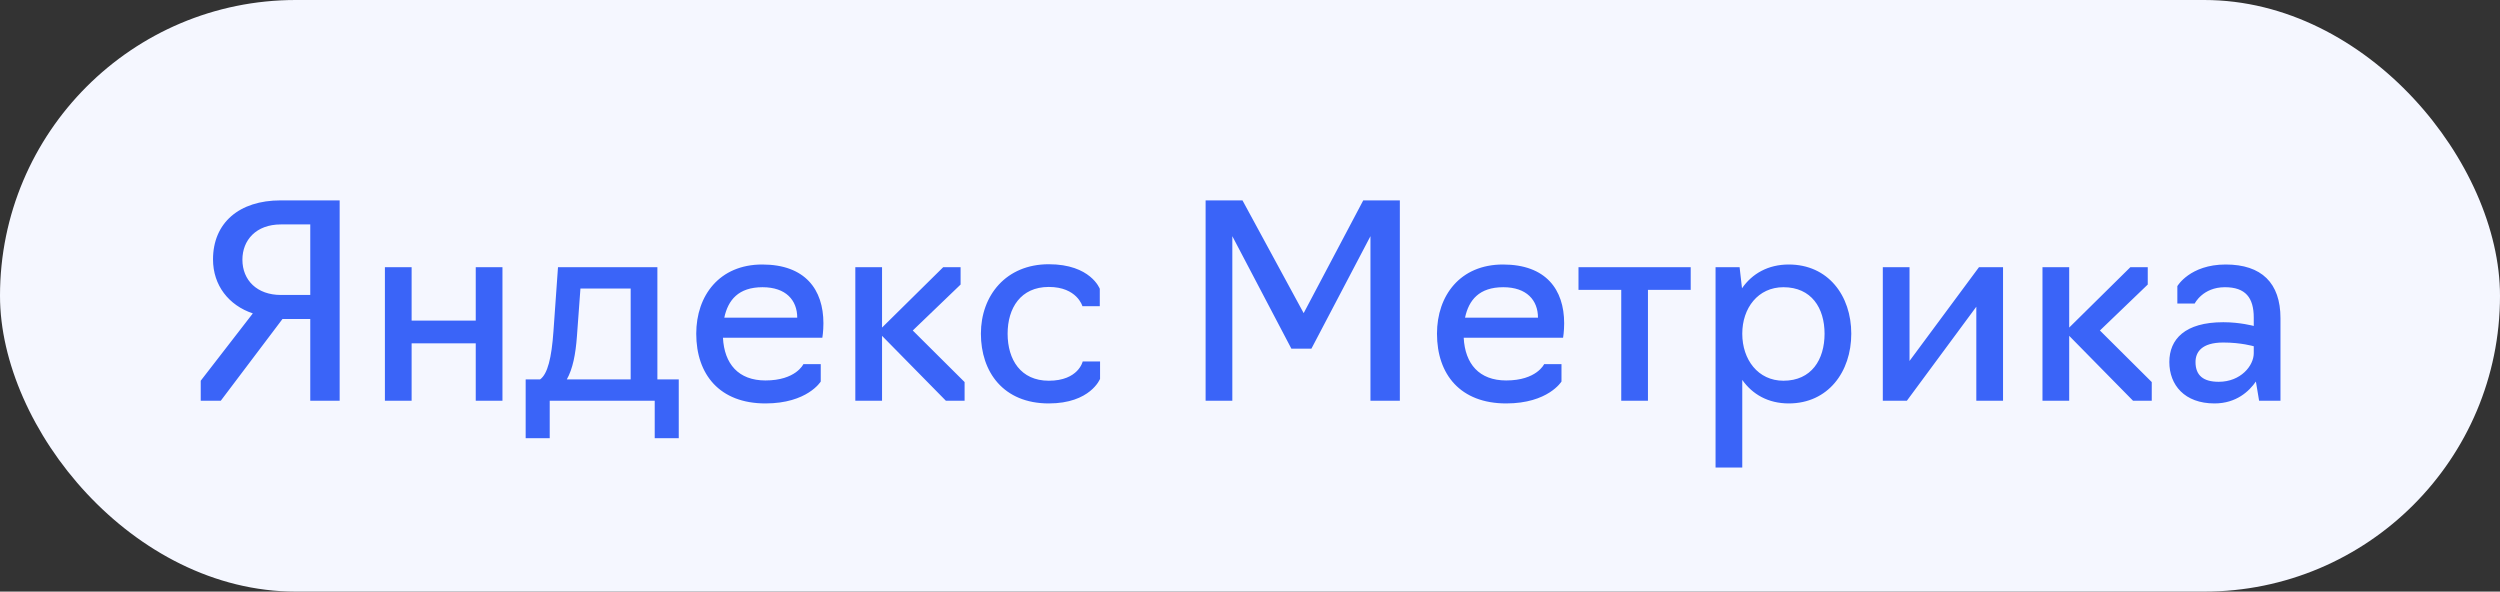
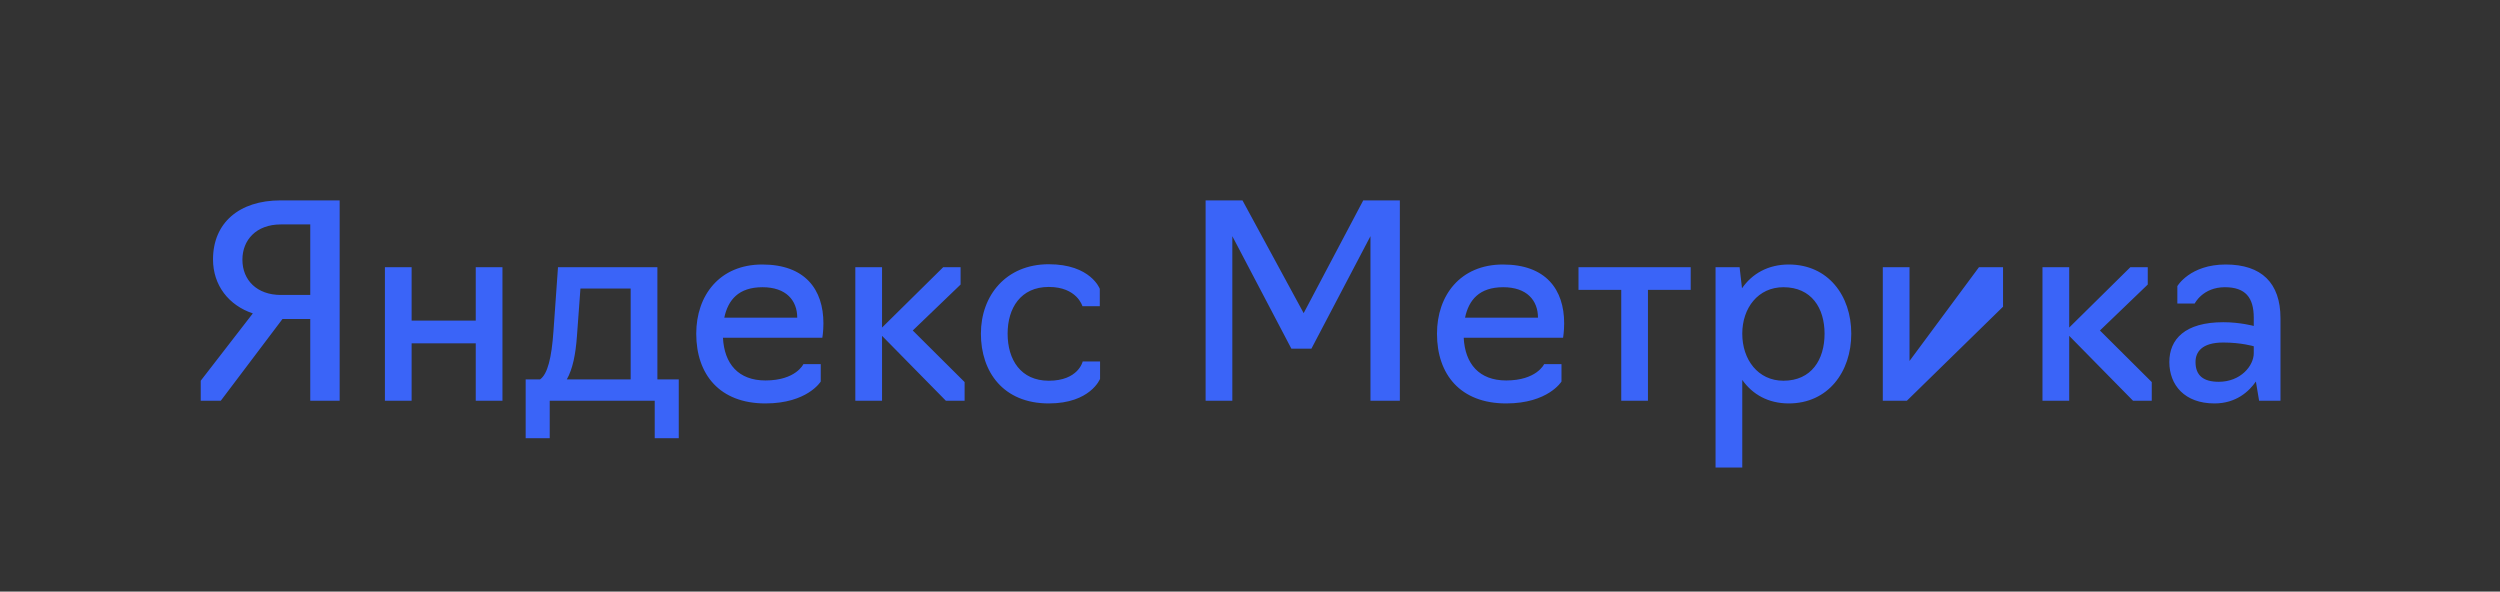
<svg xmlns="http://www.w3.org/2000/svg" width="131" height="31" viewBox="0 0 131 31" fill="none">
  <rect x="0" y="0" width="131" height="31" fill="#333333" stroke="none" />
-   <rect width="131" height="31" rx="15.5" fill="#F5F7FF" />
-   <path d="M16.258 16.716H14.802L11.568 21H10.518V19.95L13.248 16.422C11.988 16.002 11.162 14.952 11.162 13.594C11.162 11.676 12.534 10.5 14.704 10.5H17.798V21H16.258V16.716ZM14.718 15.456H16.258V11.76H14.718C13.416 11.76 12.702 12.586 12.702 13.608C12.702 14.686 13.472 15.456 14.718 15.456ZM20.169 21V14H21.569V16.8H24.929V14H26.329V21H24.929V17.99H21.569V21H20.169ZM27.545 22.96V19.88H28.301C28.693 19.6 28.903 18.76 29.001 17.36L29.239 14H34.447V19.88H35.567V22.96H34.307V21H28.805V22.96H27.545ZM29.701 19.88H33.047V15.12H30.415L30.233 17.598C30.163 18.578 30.009 19.334 29.701 19.88ZM40.109 21.14C37.715 21.14 36.483 19.628 36.483 17.486C36.483 15.484 37.701 13.86 39.941 13.86C42.195 13.86 43.147 15.176 43.147 16.94C43.147 17.374 43.091 17.696 43.091 17.696H37.883C37.953 19.068 38.695 19.936 40.109 19.936C41.705 19.936 42.097 19.082 42.097 19.082H43.007V19.992C43.007 19.992 42.307 21.14 40.109 21.14ZM37.953 16.646H41.775C41.775 15.736 41.187 15.05 39.955 15.05C38.695 15.05 38.149 15.722 37.953 16.646ZM44.819 21V14H46.219V17.164L49.425 14H50.335V14.91L47.829 17.318L50.545 20.02V21H49.565L46.219 17.598V21H44.819ZM54.955 21.14C52.575 21.14 51.399 19.488 51.399 17.486C51.399 15.484 52.715 13.846 54.955 13.846C57.153 13.846 57.629 15.134 57.629 15.134V16.044H56.719C56.719 16.044 56.439 15.036 54.955 15.036C53.485 15.036 52.799 16.142 52.799 17.486C52.799 18.844 53.485 19.95 54.955 19.95C56.509 19.95 56.733 18.942 56.733 18.942H57.643V19.852C57.643 19.852 57.139 21.14 54.955 21.14ZM67.668 18.27L64.574 12.376V21H63.174V10.5H65.106L68.312 16.408L71.434 10.5H73.352V21H71.812V12.376L68.718 18.27H67.668ZM78.924 21.14C76.53 21.14 75.298 19.628 75.298 17.486C75.298 15.484 76.516 13.86 78.756 13.86C81.01 13.86 81.962 15.176 81.962 16.94C81.962 17.374 81.906 17.696 81.906 17.696H76.698C76.768 19.068 77.51 19.936 78.924 19.936C80.52 19.936 80.912 19.082 80.912 19.082H81.822V19.992C81.822 19.992 81.122 21.14 78.924 21.14ZM76.768 16.646H80.59C80.59 15.736 80.002 15.05 78.77 15.05C77.51 15.05 76.964 15.722 76.768 16.646ZM84.953 21V15.19H82.713V14H88.593V15.19H86.353V21H84.953ZM89.895 24.5V14H91.155L91.281 15.106C91.813 14.336 92.653 13.86 93.731 13.86C95.789 13.86 97.007 15.484 97.007 17.486C97.007 19.488 95.789 21.14 93.731 21.14C92.653 21.14 91.827 20.664 91.295 19.908V24.5H89.895ZM93.451 19.95C94.921 19.95 95.607 18.844 95.607 17.486C95.607 16.142 94.921 15.05 93.451 15.05C92.121 15.05 91.295 16.142 91.295 17.486C91.295 18.844 92.121 19.95 93.451 19.95ZM98.659 21V14H100.059V18.914L103.699 14H104.959V21H103.559V16.072L99.919 21H98.659ZM107.026 21V14H108.426V17.164L111.632 14H112.542V14.91L110.036 17.318L112.752 20.02V21H111.772L108.426 17.598V21H107.026ZM116.039 21.14C114.471 21.14 113.673 20.174 113.673 18.97C113.673 17.78 114.485 16.884 116.501 16.884C117.383 16.884 118.097 17.08 118.097 17.08V16.646C118.097 15.596 117.663 15.05 116.585 15.05C115.423 15.05 115.003 15.904 115.003 15.904H114.093V14.994C114.093 14.994 114.751 13.86 116.627 13.86C118.503 13.86 119.497 14.826 119.497 16.674V21H118.377L118.209 19.992C117.859 20.496 117.187 21.14 116.039 21.14ZM116.263 20.006C117.411 20.006 118.097 19.166 118.097 18.508V18.144C118.097 18.144 117.439 17.948 116.501 17.948C115.367 17.948 115.045 18.452 115.045 18.97C115.045 19.684 115.465 20.006 116.263 20.006Z" fill="#3A64F8" />
+   <path d="M16.258 16.716H14.802L11.568 21H10.518V19.95L13.248 16.422C11.988 16.002 11.162 14.952 11.162 13.594C11.162 11.676 12.534 10.5 14.704 10.5H17.798V21H16.258V16.716ZM14.718 15.456H16.258V11.76H14.718C13.416 11.76 12.702 12.586 12.702 13.608C12.702 14.686 13.472 15.456 14.718 15.456ZM20.169 21V14H21.569V16.8H24.929V14H26.329V21H24.929V17.99H21.569V21H20.169ZM27.545 22.96V19.88H28.301C28.693 19.6 28.903 18.76 29.001 17.36L29.239 14H34.447V19.88H35.567V22.96H34.307V21H28.805V22.96H27.545ZM29.701 19.88H33.047V15.12H30.415L30.233 17.598C30.163 18.578 30.009 19.334 29.701 19.88ZM40.109 21.14C37.715 21.14 36.483 19.628 36.483 17.486C36.483 15.484 37.701 13.86 39.941 13.86C42.195 13.86 43.147 15.176 43.147 16.94C43.147 17.374 43.091 17.696 43.091 17.696H37.883C37.953 19.068 38.695 19.936 40.109 19.936C41.705 19.936 42.097 19.082 42.097 19.082H43.007V19.992C43.007 19.992 42.307 21.14 40.109 21.14ZM37.953 16.646H41.775C41.775 15.736 41.187 15.05 39.955 15.05C38.695 15.05 38.149 15.722 37.953 16.646ZM44.819 21V14H46.219V17.164L49.425 14H50.335V14.91L47.829 17.318L50.545 20.02V21H49.565L46.219 17.598V21H44.819ZM54.955 21.14C52.575 21.14 51.399 19.488 51.399 17.486C51.399 15.484 52.715 13.846 54.955 13.846C57.153 13.846 57.629 15.134 57.629 15.134V16.044H56.719C56.719 16.044 56.439 15.036 54.955 15.036C53.485 15.036 52.799 16.142 52.799 17.486C52.799 18.844 53.485 19.95 54.955 19.95C56.509 19.95 56.733 18.942 56.733 18.942H57.643V19.852C57.643 19.852 57.139 21.14 54.955 21.14ZM67.668 18.27L64.574 12.376V21H63.174V10.5H65.106L68.312 16.408L71.434 10.5H73.352V21H71.812V12.376L68.718 18.27H67.668ZM78.924 21.14C76.53 21.14 75.298 19.628 75.298 17.486C75.298 15.484 76.516 13.86 78.756 13.86C81.01 13.86 81.962 15.176 81.962 16.94C81.962 17.374 81.906 17.696 81.906 17.696H76.698C76.768 19.068 77.51 19.936 78.924 19.936C80.52 19.936 80.912 19.082 80.912 19.082H81.822V19.992C81.822 19.992 81.122 21.14 78.924 21.14ZM76.768 16.646H80.59C80.59 15.736 80.002 15.05 78.77 15.05C77.51 15.05 76.964 15.722 76.768 16.646ZM84.953 21V15.19H82.713V14H88.593V15.19H86.353V21H84.953ZM89.895 24.5V14H91.155L91.281 15.106C91.813 14.336 92.653 13.86 93.731 13.86C95.789 13.86 97.007 15.484 97.007 17.486C97.007 19.488 95.789 21.14 93.731 21.14C92.653 21.14 91.827 20.664 91.295 19.908V24.5H89.895ZM93.451 19.95C94.921 19.95 95.607 18.844 95.607 17.486C95.607 16.142 94.921 15.05 93.451 15.05C92.121 15.05 91.295 16.142 91.295 17.486C91.295 18.844 92.121 19.95 93.451 19.95ZM98.659 21V14H100.059V18.914L103.699 14H104.959V21V16.072L99.919 21H98.659ZM107.026 21V14H108.426V17.164L111.632 14H112.542V14.91L110.036 17.318L112.752 20.02V21H111.772L108.426 17.598V21H107.026ZM116.039 21.14C114.471 21.14 113.673 20.174 113.673 18.97C113.673 17.78 114.485 16.884 116.501 16.884C117.383 16.884 118.097 17.08 118.097 17.08V16.646C118.097 15.596 117.663 15.05 116.585 15.05C115.423 15.05 115.003 15.904 115.003 15.904H114.093V14.994C114.093 14.994 114.751 13.86 116.627 13.86C118.503 13.86 119.497 14.826 119.497 16.674V21H118.377L118.209 19.992C117.859 20.496 117.187 21.14 116.039 21.14ZM116.263 20.006C117.411 20.006 118.097 19.166 118.097 18.508V18.144C118.097 18.144 117.439 17.948 116.501 17.948C115.367 17.948 115.045 18.452 115.045 18.97C115.045 19.684 115.465 20.006 116.263 20.006Z" fill="#3A64F8" />
</svg>